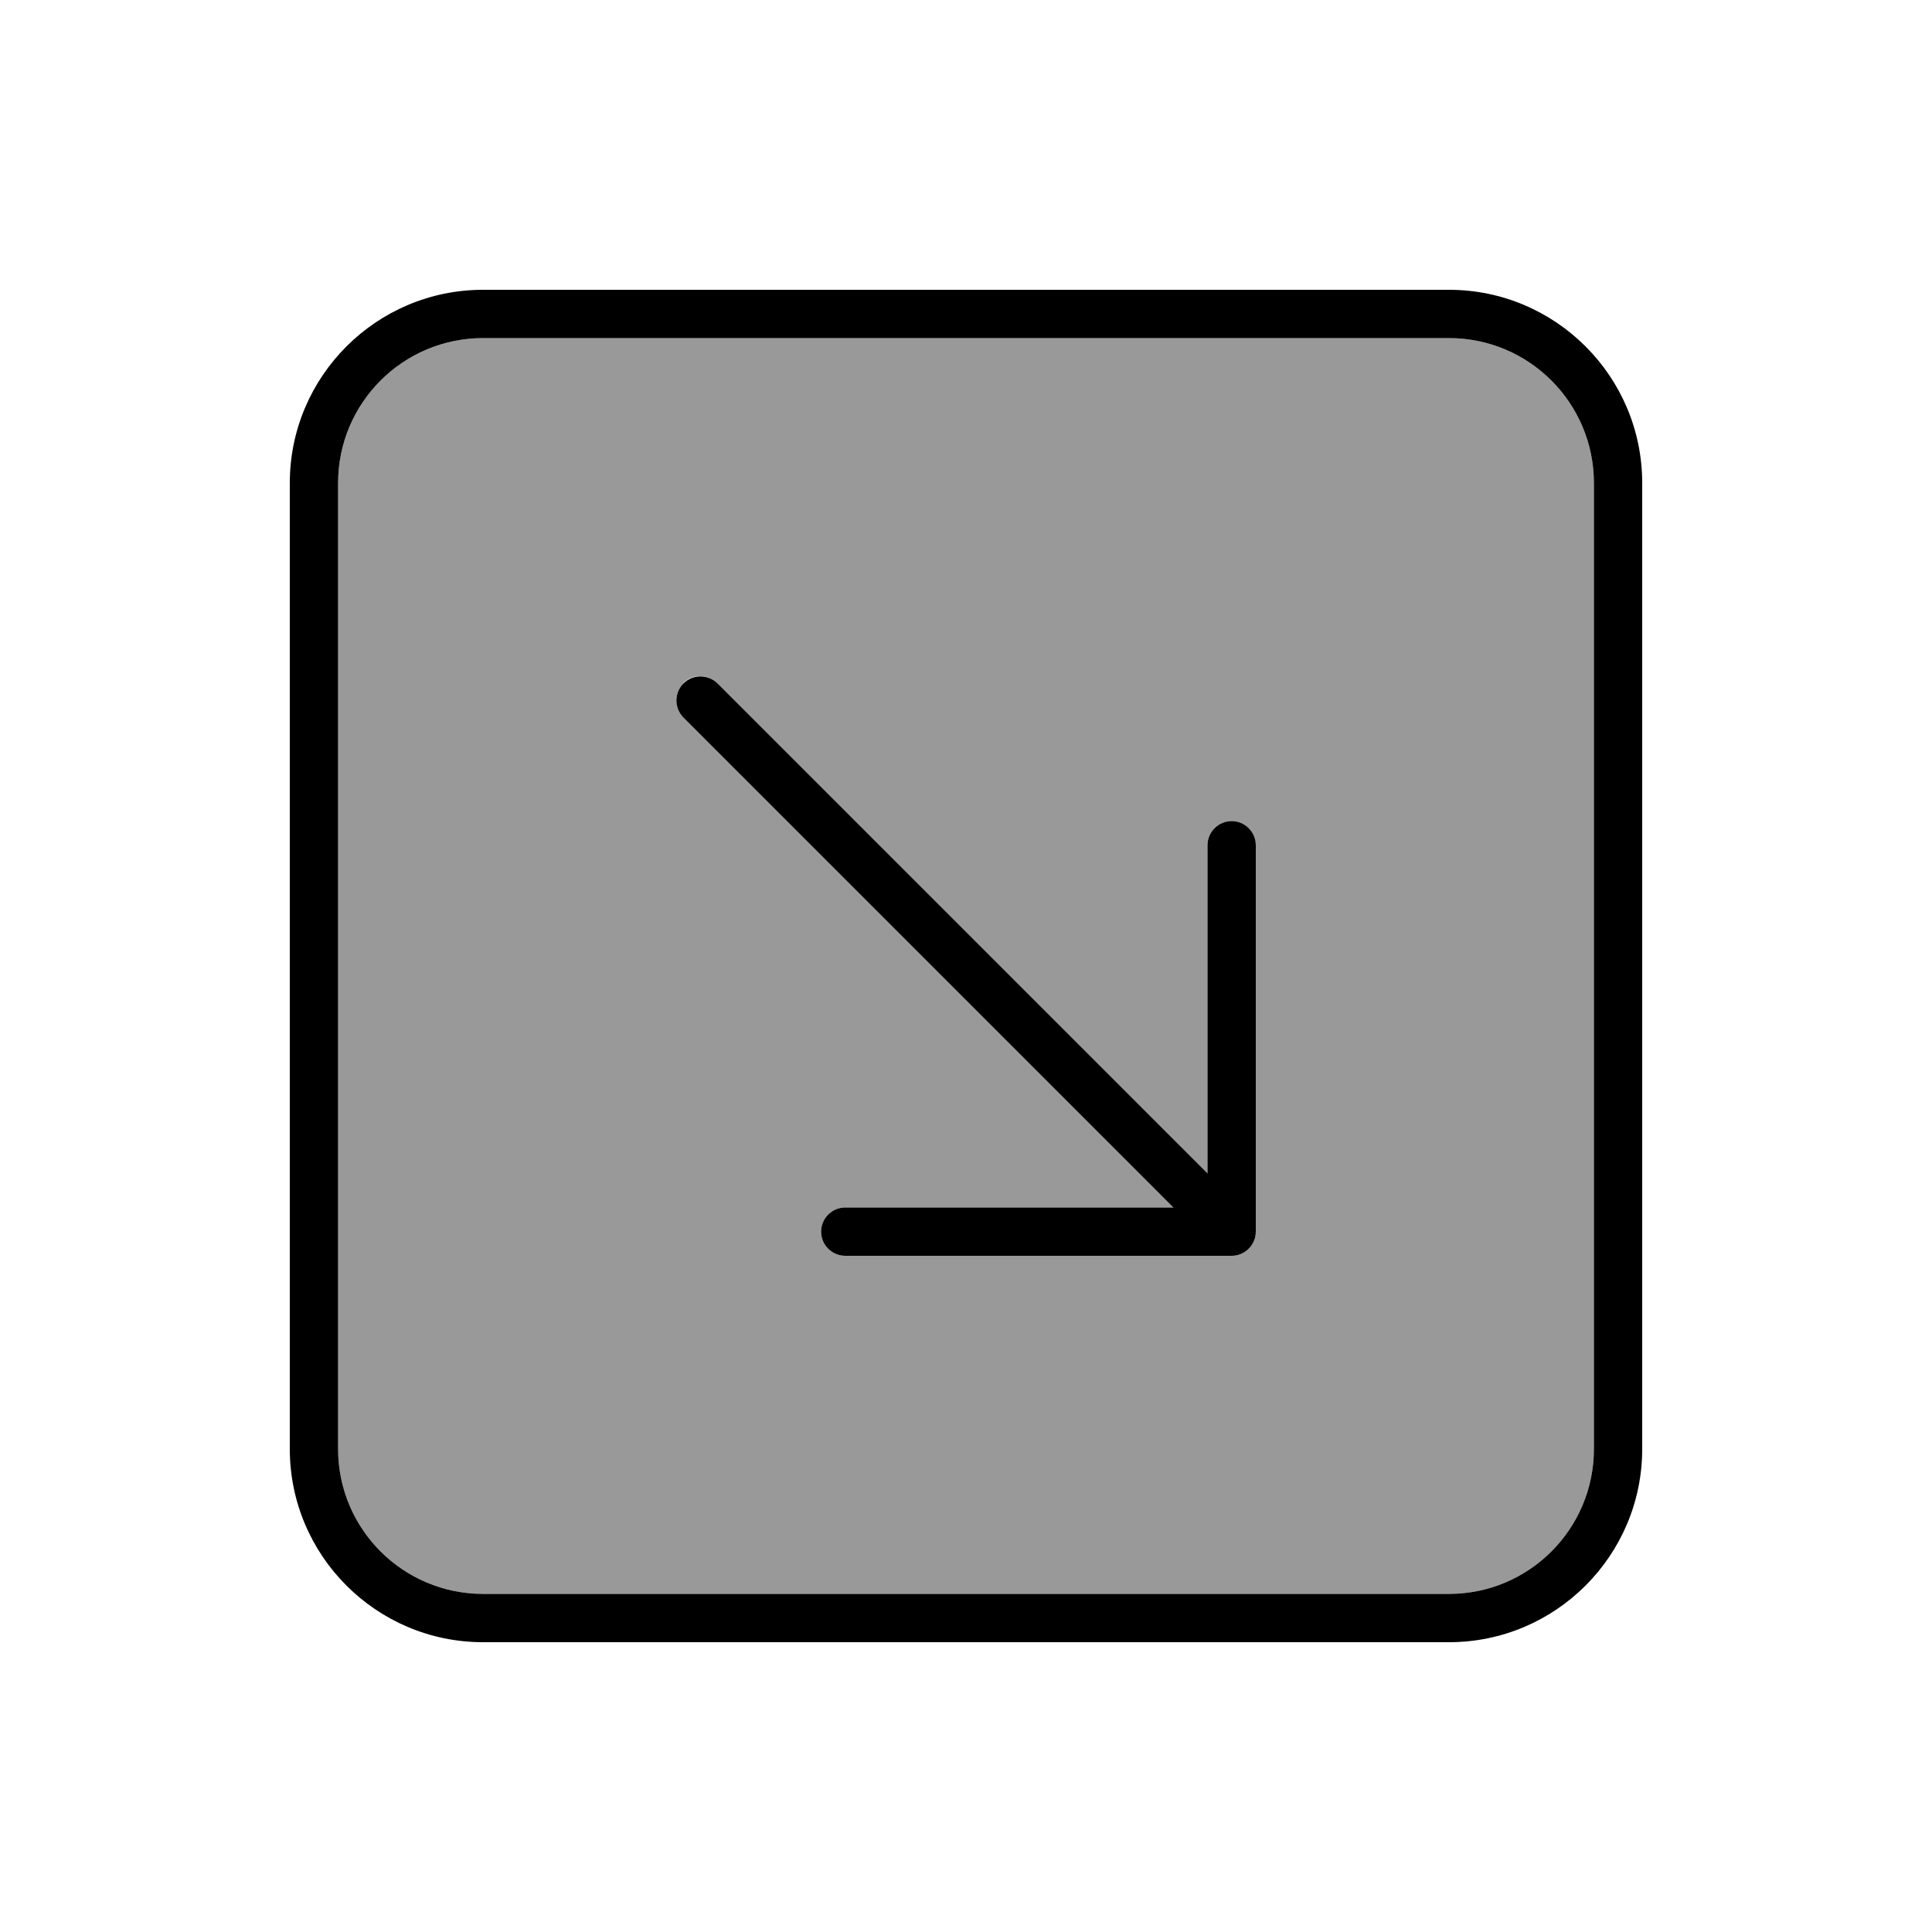
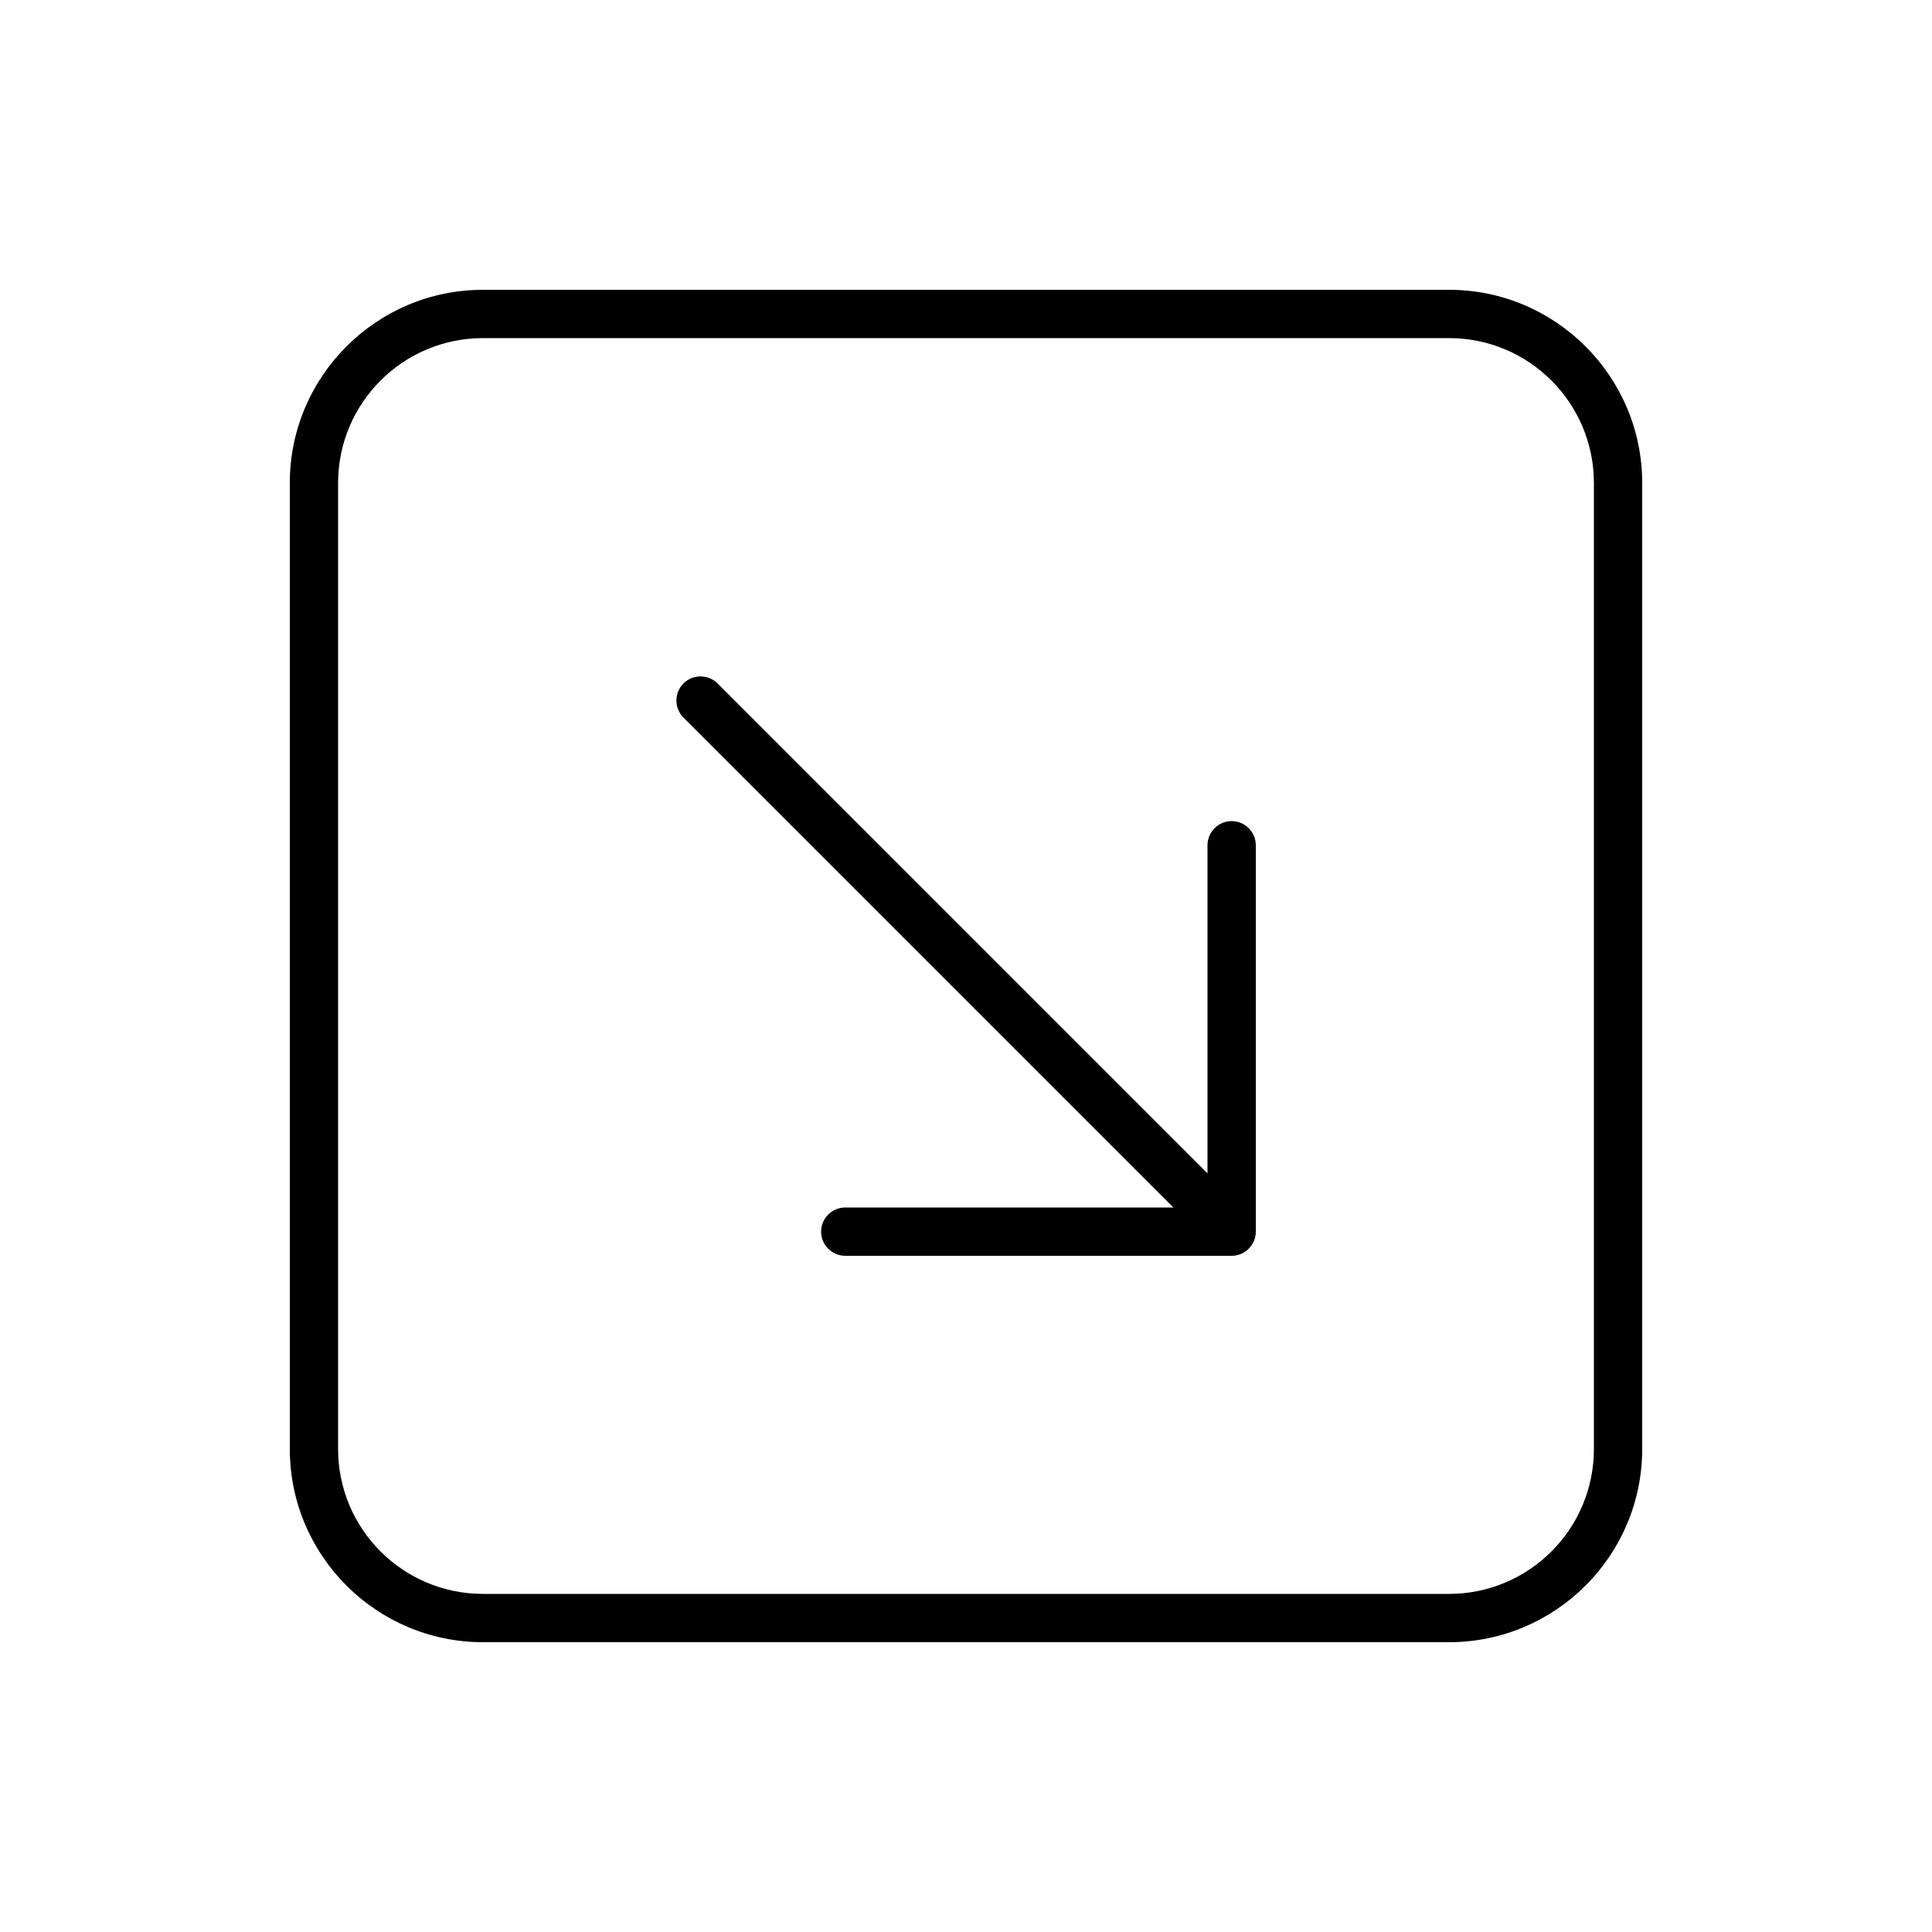
<svg xmlns="http://www.w3.org/2000/svg" viewBox="0 0 640 640">
-   <path opacity=".4" fill="currentColor" d="M112 160L112 480C112 506.5 133.5 528 160 528L480 528C506.5 528 528 506.5 528 480L528 160C528 133.5 506.5 112 480 112L160 112C133.5 112 112 133.5 112 160zM226.3 226.3C229.4 223.2 234.5 223.2 237.6 226.3L400 388.7L400 280C400 275.6 403.6 272 408 272C412.4 272 416 275.6 416 280L416 408C416 412.4 412.4 416 408 416L280 416C275.6 416 272 412.4 272 408C272 403.6 275.6 400 280 400L388.7 400L226.4 237.7C223.3 234.6 223.3 229.5 226.4 226.4z" />
  <path fill="currentColor" d="M480 528C506.5 528 528 506.5 528 480L528 160C528 133.5 506.5 112 480 112L160 112C133.5 112 112 133.5 112 160L112 480C112 506.5 133.5 528 160 528L480 528zM544 480C544 515.3 515.3 544 480 544L160 544C124.7 544 96 515.3 96 480L96 160C96 124.7 124.7 96 160 96L480 96C515.3 96 544 124.7 544 160L544 480zM408 416L280 416C275.6 416 272 412.4 272 408C272 403.6 275.6 400 280 400L388.7 400L226.4 237.7C223.3 234.6 223.3 229.5 226.4 226.4C229.5 223.3 234.6 223.3 237.7 226.4L400 388.7L400 280C400 275.6 403.6 272 408 272C412.4 272 416 275.6 416 280L416 408C416 412.4 412.4 416 408 416z" />
</svg>